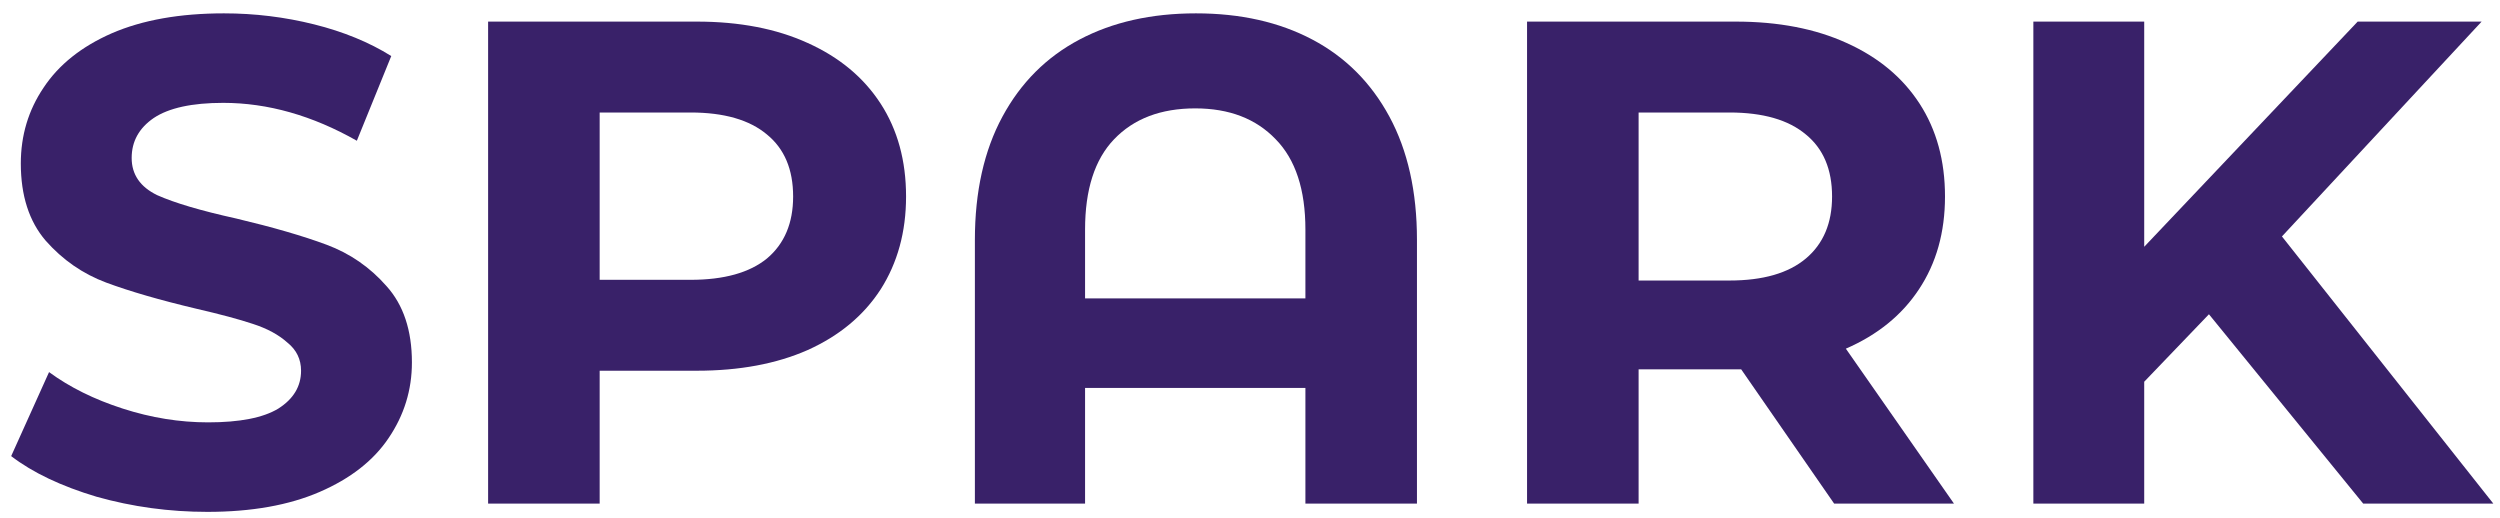
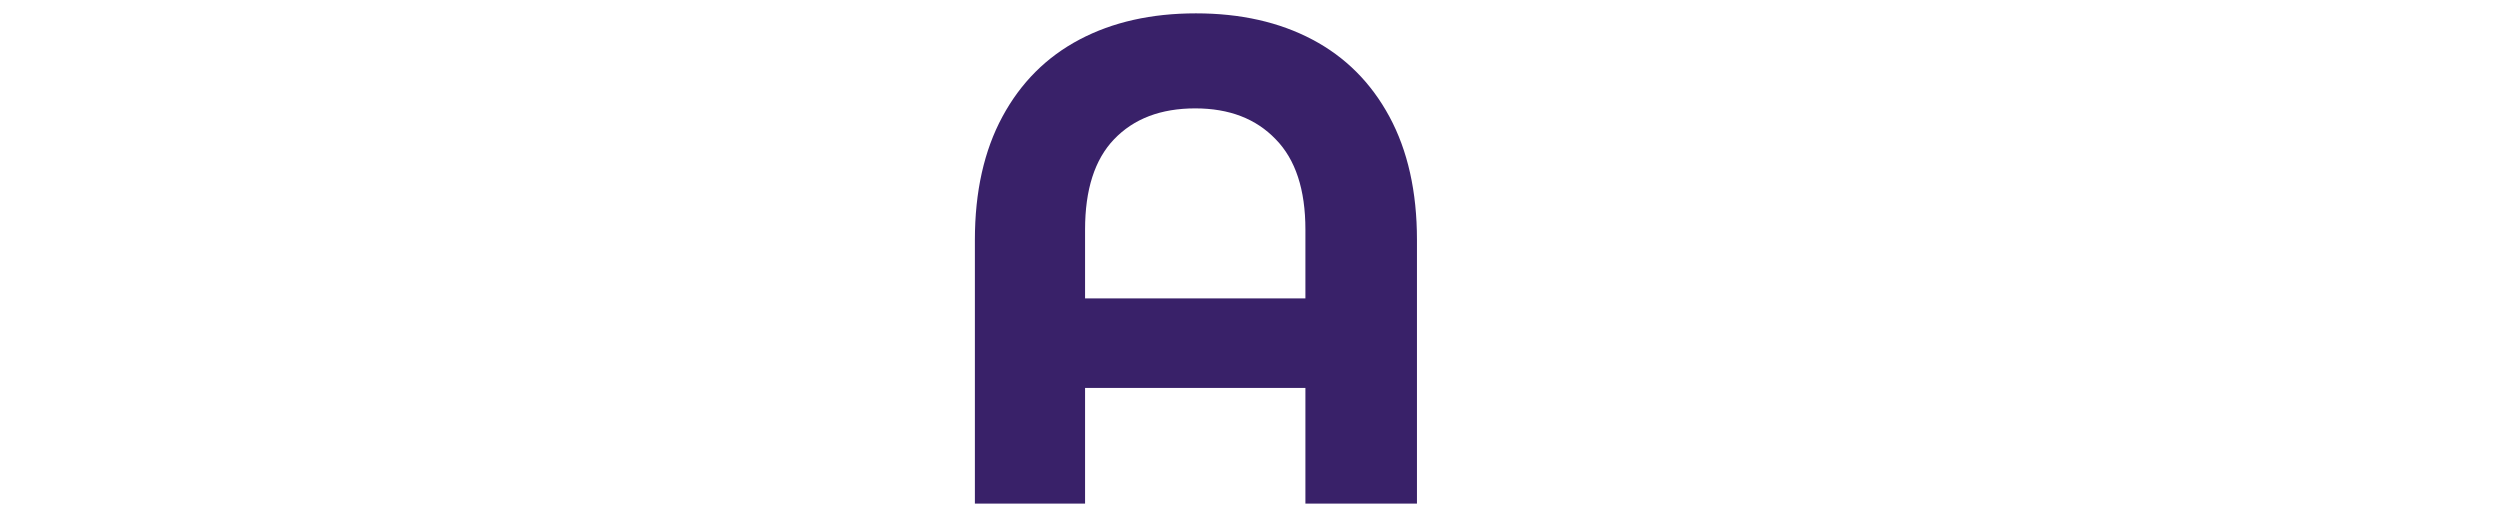
<svg xmlns="http://www.w3.org/2000/svg" width="111" height="23" viewBox="0 0 111 23" fill="none">
-   <path d="M98.077 13.953L95.203 16.949V22.36H90.281V0.959H95.203V10.957L104.681 0.959H110.184L101.318 10.498L110.704 22.36H104.926L98.077 13.953Z" fill="#392169" />
-   <path d="M81.436 22.36L77.309 16.399H77.064H72.754V22.36H67.801V0.959H77.064C78.96 0.959 80.6 1.275 81.987 1.907C83.393 2.539 84.473 3.436 85.227 4.598C85.981 5.759 86.358 7.135 86.358 8.725C86.358 10.315 85.971 11.69 85.197 12.852C84.442 13.994 83.362 14.87 81.956 15.481L86.756 22.36H81.436ZM81.344 8.725C81.344 7.522 80.957 6.605 80.183 5.973C79.408 5.321 78.277 4.995 76.789 4.995H72.754V12.455H76.789C78.277 12.455 79.408 12.129 80.183 11.476C80.957 10.824 81.344 9.907 81.344 8.725Z" fill="#392169" />
  <path d="M53.099 0.593C55.076 0.593 56.798 0.98 58.266 1.755C59.733 2.529 60.875 3.67 61.69 5.179C62.505 6.687 62.913 8.511 62.913 10.651V22.36H57.96V17.224H48.177V22.36H43.285V10.651C43.285 8.511 43.693 6.687 44.508 5.179C45.323 3.67 46.465 2.529 47.932 1.755C49.4 0.98 51.122 0.593 53.099 0.593ZM57.96 13.25V10.193C57.96 8.419 57.522 7.084 56.645 6.188C55.769 5.27 54.577 4.812 53.068 4.812C51.54 4.812 50.337 5.27 49.461 6.188C48.605 7.084 48.177 8.419 48.177 10.193V13.25H57.96Z" fill="#392169" />
-   <path d="M30.935 0.959C32.831 0.959 34.472 1.275 35.858 1.907C37.264 2.539 38.344 3.436 39.098 4.598C39.852 5.759 40.229 7.135 40.229 8.725C40.229 10.294 39.852 11.67 39.098 12.852C38.344 14.014 37.264 14.911 35.858 15.543C34.472 16.154 32.831 16.46 30.935 16.46H26.625V22.36H21.672V0.959H30.935ZM30.66 12.424C32.148 12.424 33.279 12.108 34.054 11.476C34.828 10.824 35.215 9.907 35.215 8.725C35.215 7.522 34.828 6.605 34.054 5.973C33.279 5.321 32.148 4.995 30.66 4.995H26.625V12.424H30.66Z" fill="#392169" />
-   <path d="M9.209 22.727C7.518 22.727 5.877 22.503 4.287 22.055C2.718 21.586 1.454 20.985 0.496 20.251L2.178 16.521C3.095 17.194 4.185 17.734 5.449 18.141C6.713 18.549 7.976 18.753 9.24 18.753C10.646 18.753 11.686 18.549 12.358 18.141C13.031 17.713 13.367 17.153 13.367 16.46C13.367 15.95 13.163 15.533 12.756 15.207C12.368 14.86 11.859 14.585 11.227 14.381C10.616 14.177 9.78 13.953 8.72 13.708C7.09 13.321 5.755 12.934 4.715 12.547C3.676 12.159 2.779 11.538 2.025 10.682C1.291 9.826 0.924 8.684 0.924 7.258C0.924 6.014 1.26 4.893 1.933 3.895C2.606 2.876 3.615 2.07 4.96 1.479C6.325 0.888 7.986 0.593 9.943 0.593C11.309 0.593 12.644 0.756 13.948 1.082C15.252 1.408 16.394 1.877 17.372 2.488L15.844 6.249C13.867 5.128 11.889 4.567 9.912 4.567C8.526 4.567 7.497 4.791 6.825 5.24C6.172 5.688 5.846 6.279 5.846 7.013C5.846 7.747 6.223 8.297 6.977 8.664C7.752 9.01 8.924 9.357 10.493 9.703C12.124 10.091 13.459 10.478 14.498 10.865C15.538 11.252 16.424 11.864 17.158 12.7C17.912 13.535 18.289 14.666 18.289 16.093C18.289 17.316 17.943 18.437 17.25 19.456C16.577 20.455 15.558 21.25 14.193 21.841C12.827 22.432 11.166 22.727 9.209 22.727Z" fill="#392169" />
</svg>